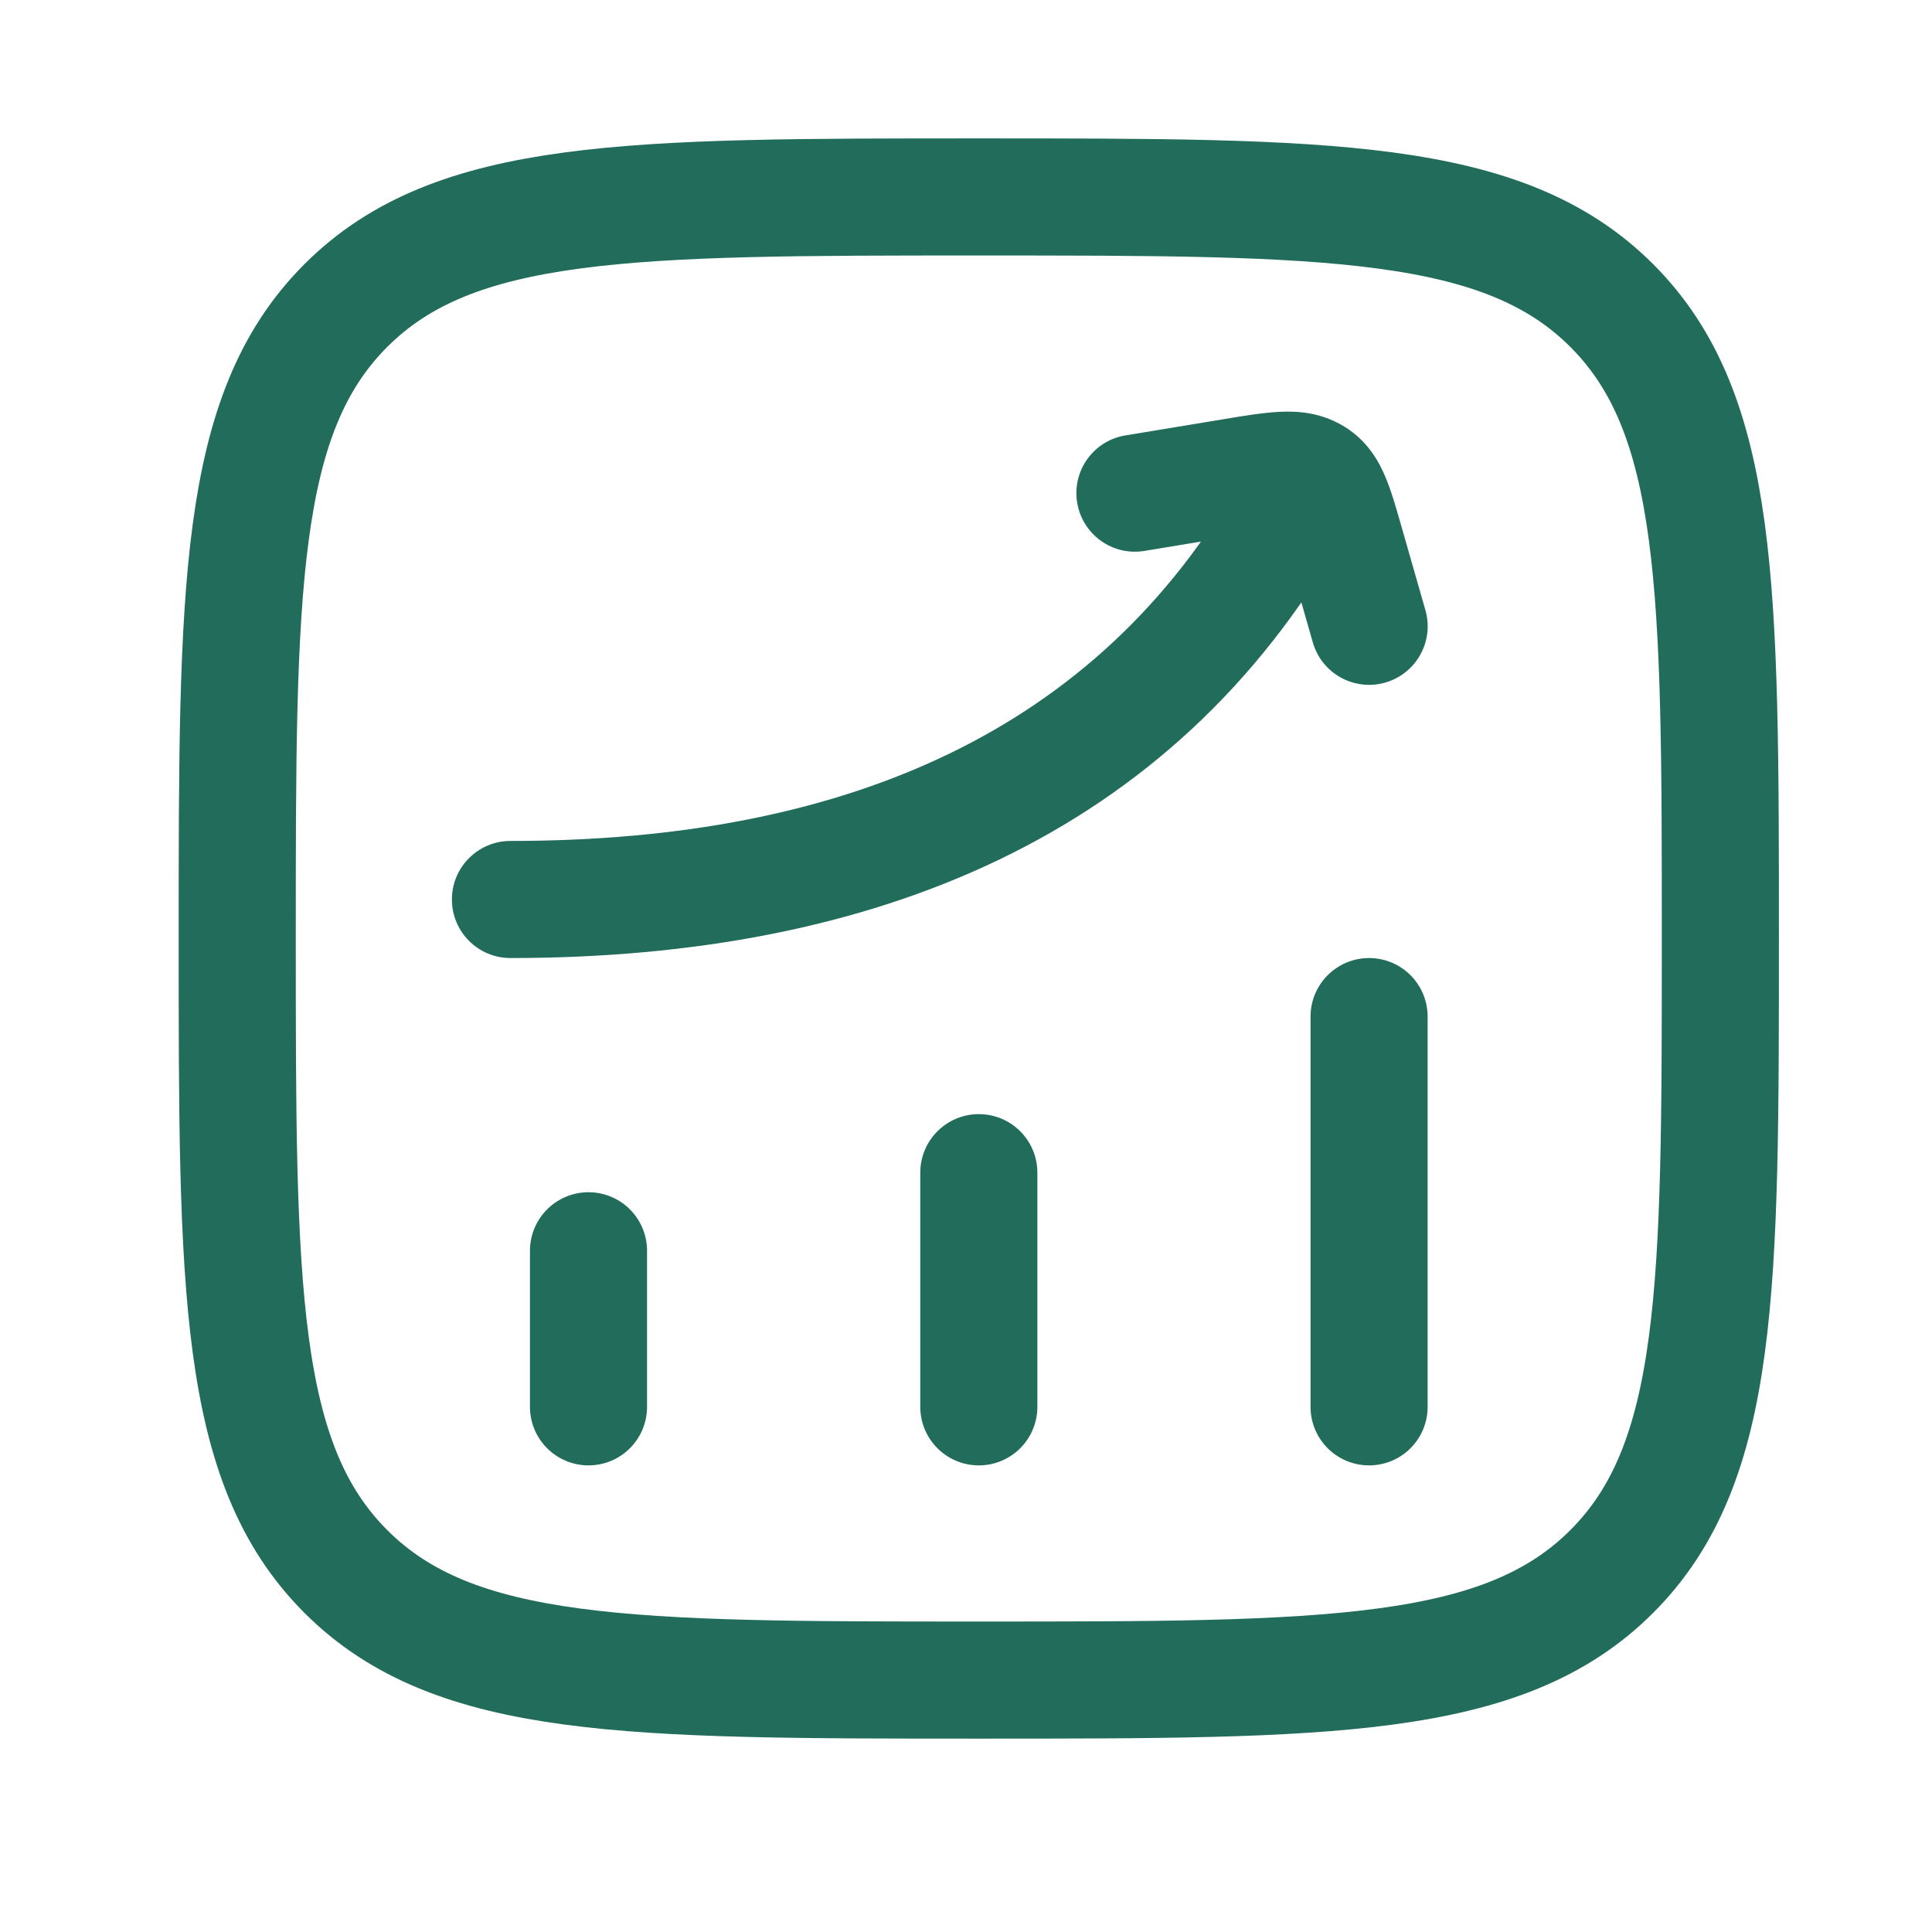
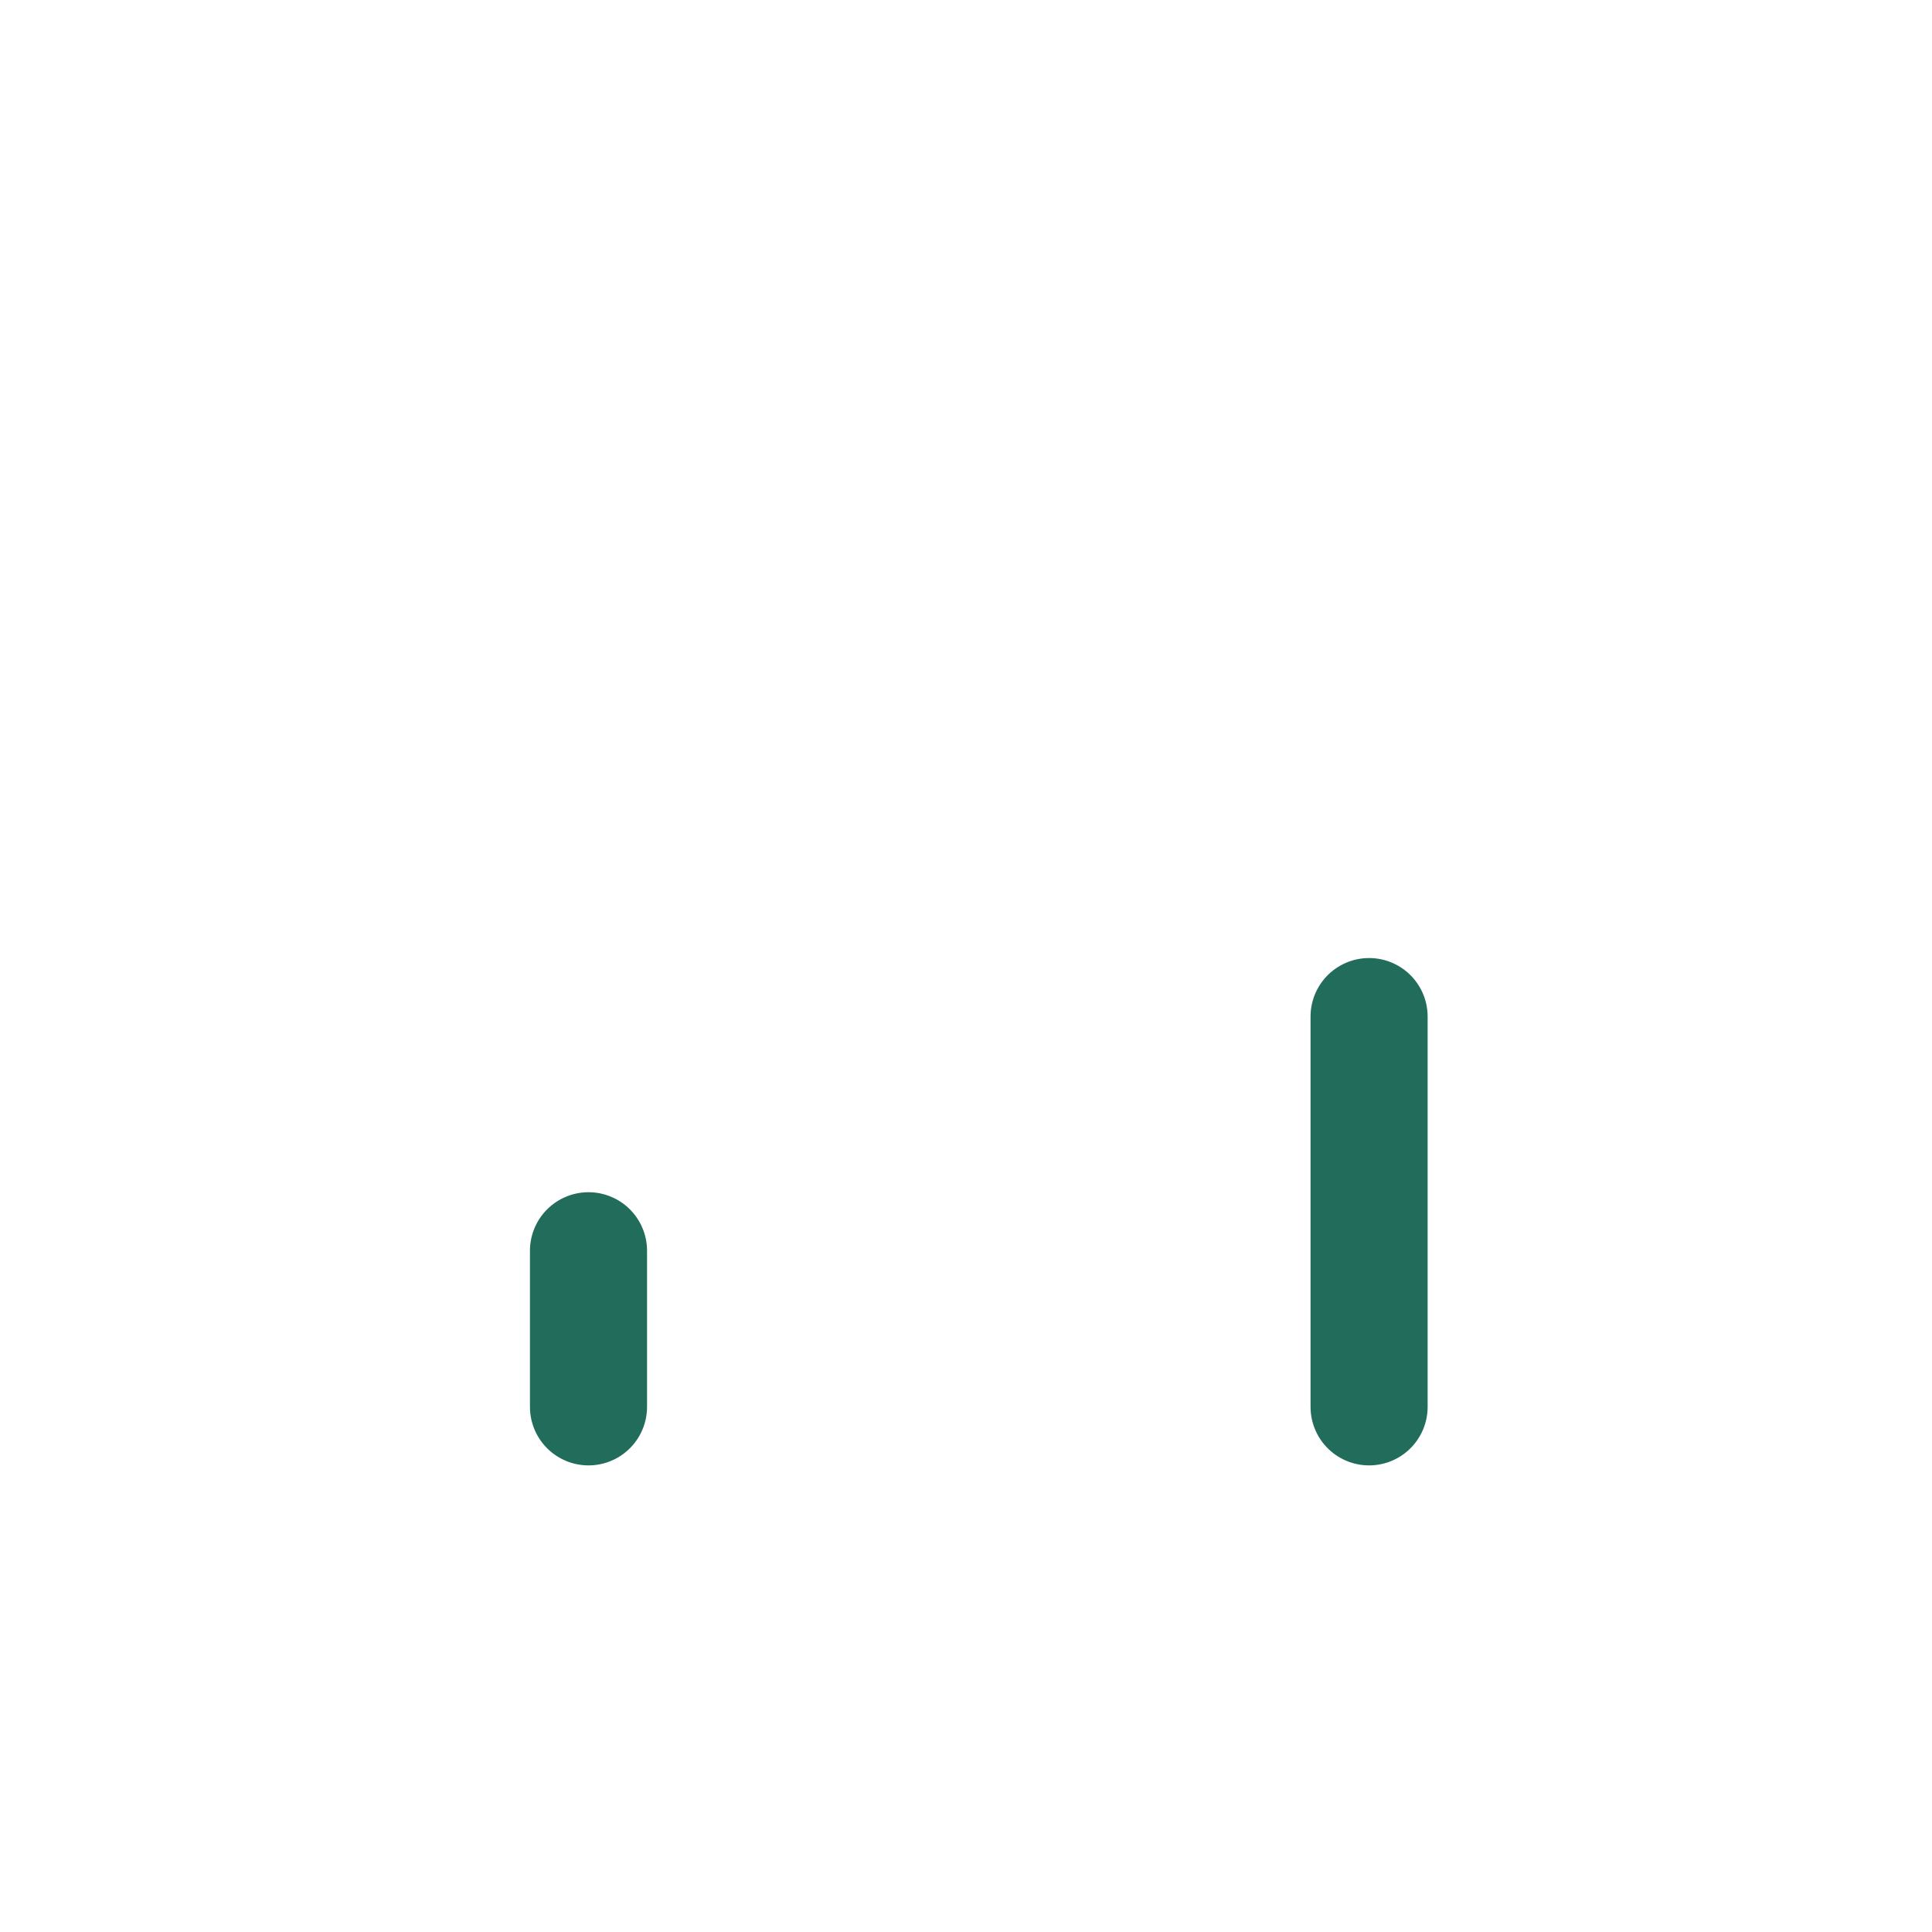
<svg xmlns="http://www.w3.org/2000/svg" width="33" height="33" viewBox="0 0 33 33" fill="none">
  <path d="M10.052 24.03L10.052 21.364" stroke="#216C5B" stroke-width="2" stroke-linecap="round" />
-   <path d="M16.719 24.03L16.719 20.03" stroke="#216C5B" stroke-width="2" stroke-linecap="round" />
  <path d="M23.385 24.03L23.385 17.364" stroke="#216C5B" stroke-width="2" stroke-linecap="round" />
-   <path d="M8.719 14.364C8.166 14.364 7.719 14.812 7.719 15.364C7.719 15.916 8.166 16.364 8.719 16.364V14.364ZM22.92 9.193C23.194 8.714 23.028 8.103 22.548 7.829C22.069 7.555 21.458 7.722 21.184 8.201L22.92 9.193ZM19.223 7.437C18.678 7.527 18.309 8.041 18.399 8.586C18.489 9.131 19.003 9.5 19.548 9.41L19.223 7.437ZM21.076 8.145L20.913 7.158L20.913 7.158L21.076 8.145ZM22.961 9.217L22 9.492L22.961 9.217ZM22.424 10.973C22.576 11.504 23.13 11.811 23.661 11.659C24.192 11.506 24.499 10.953 24.347 10.422L22.424 10.973ZM22.418 8.126L22.912 7.257L22.912 7.257L22.418 8.126ZM8.719 16.364C14.951 16.364 20.021 14.268 22.92 9.193L21.184 8.201C18.75 12.46 14.486 14.364 8.719 14.364V16.364ZM19.548 9.41L21.238 9.131L20.913 7.158L19.223 7.437L19.548 9.41ZM22 9.492L22.424 10.973L24.347 10.422L23.923 8.941L22 9.492ZM21.238 9.131C21.618 9.069 21.816 9.038 21.955 9.031C22.071 9.026 22.015 9.047 21.923 8.995L22.912 7.257C22.544 7.048 22.172 7.019 21.864 7.034C21.579 7.047 21.244 7.103 20.913 7.158L21.238 9.131ZM23.923 8.941C23.842 8.659 23.753 8.342 23.637 8.085C23.504 7.789 23.293 7.473 22.912 7.257L21.923 8.995C21.883 8.972 21.846 8.94 21.82 8.909C21.799 8.883 21.799 8.874 21.815 8.908C21.831 8.944 21.854 9.004 21.887 9.108C21.919 9.211 21.954 9.332 22 9.492L23.923 8.941Z" fill="#216C5B" />
-   <path d="M4.052 16.03C4.052 10.059 4.052 7.074 5.907 5.219C7.762 3.364 10.747 3.364 16.718 3.364C22.689 3.364 25.675 3.364 27.53 5.219C29.385 7.074 29.385 10.059 29.385 16.03C29.385 22.002 29.385 24.987 27.53 26.842C25.675 28.697 22.689 28.697 16.718 28.697C10.747 28.697 7.762 28.697 5.907 26.842C4.052 24.987 4.052 22.002 4.052 16.03Z" stroke="#216C5B" stroke-width="2" />
</svg>